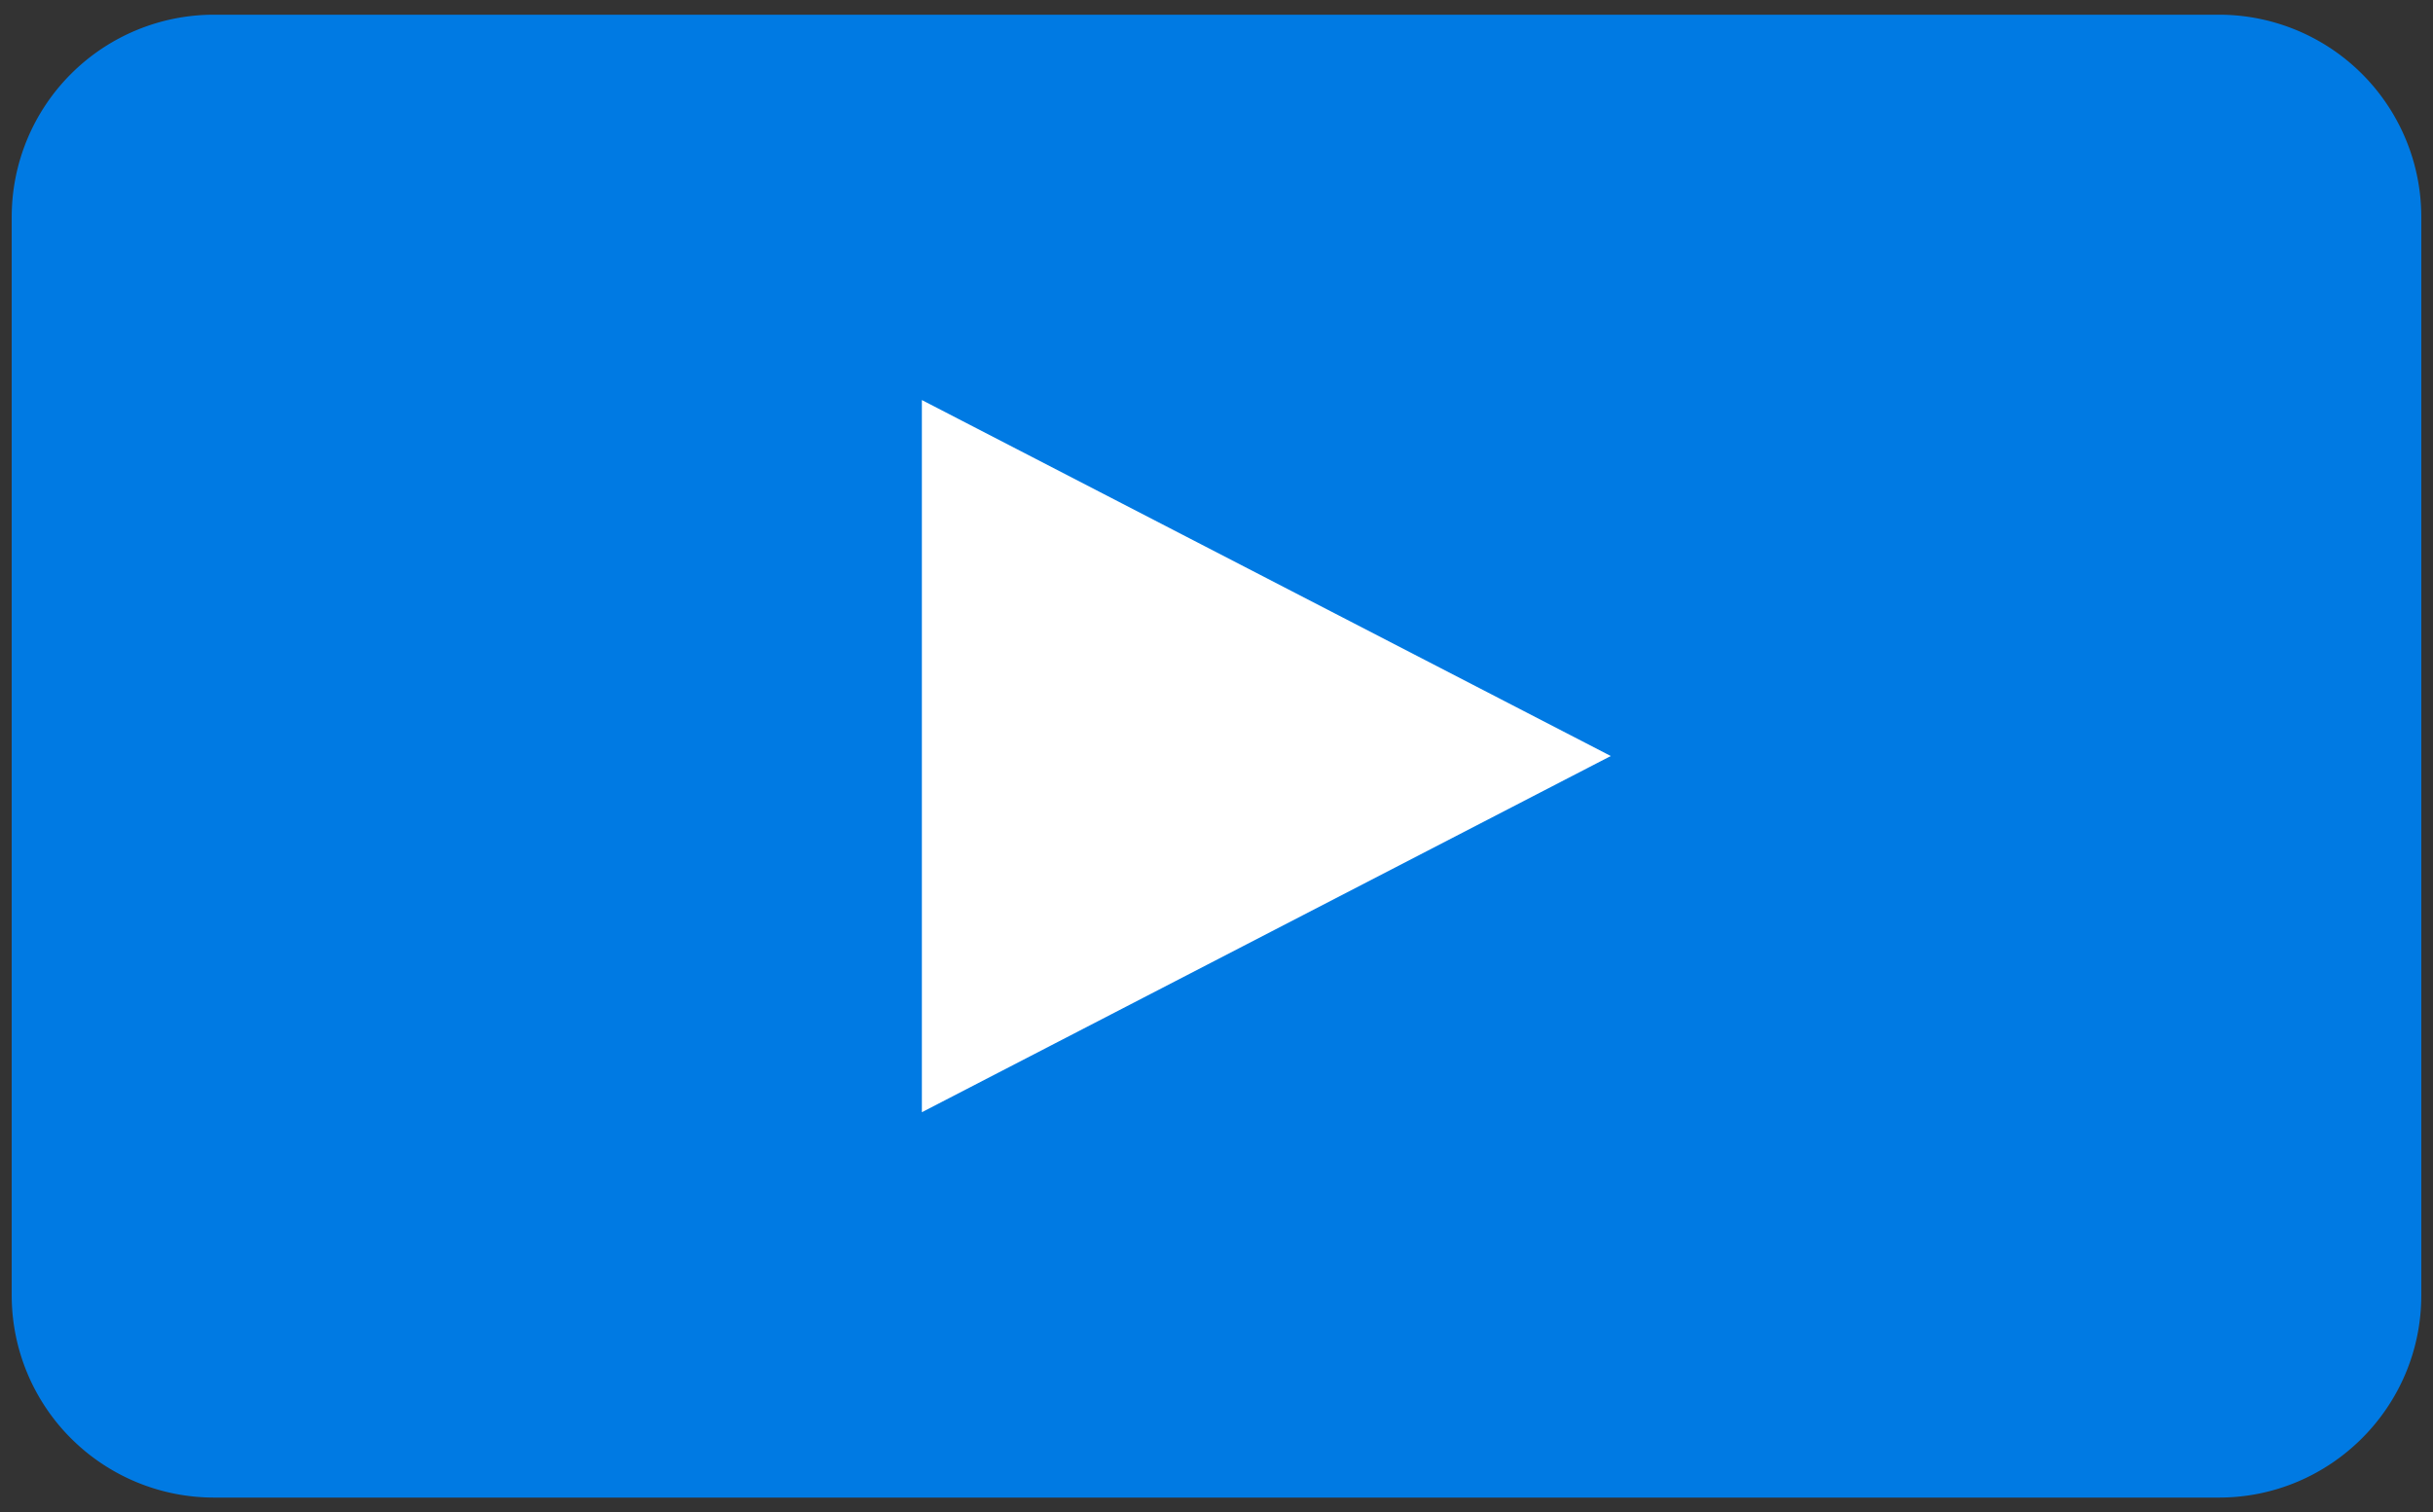
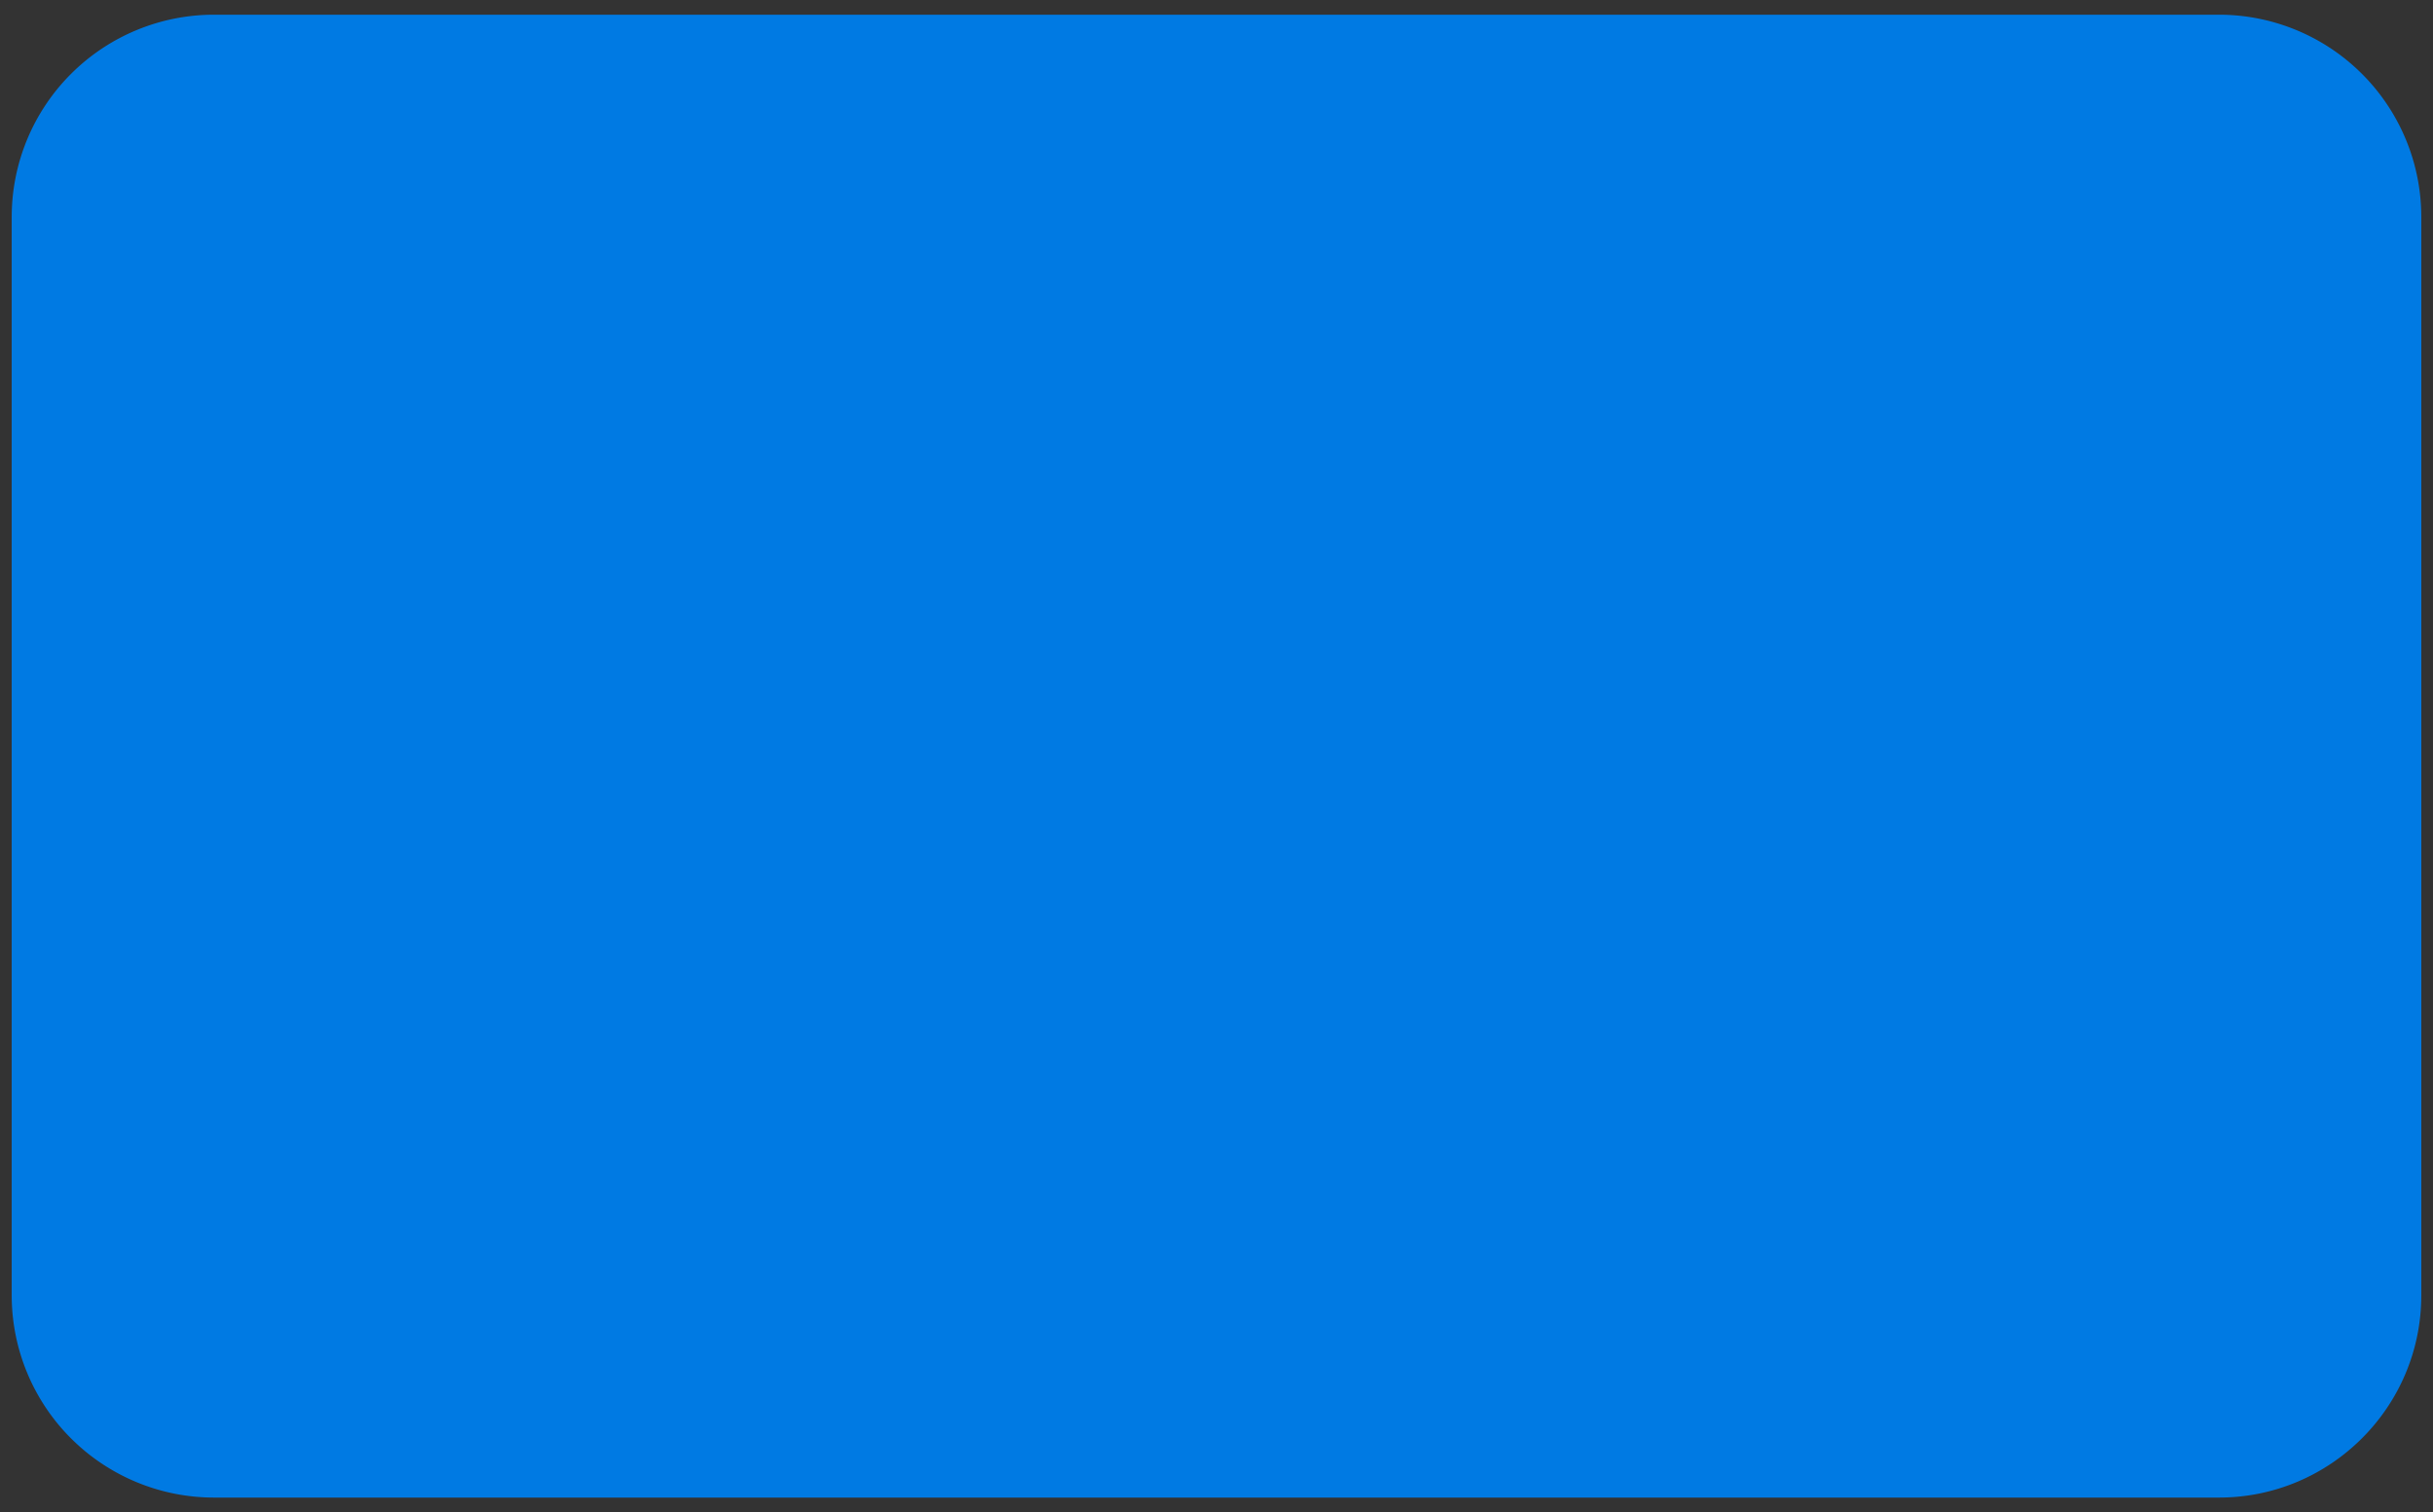
<svg xmlns="http://www.w3.org/2000/svg" viewBox="0 0 97.65 60.71">
  <rect x="0" y="0" width="97.65" height="60.71" fill="#333333" stroke="none" />
  <path d="M89.06 60.12H8.59A8.12 8.12 0 01.47 52V8.71A8.12 8.12 0 018.59.59h80.47a8.12 8.12 0 018.12 8.12V52c0 4.48-3.64 8.12-8.12 8.12z" fill="#007ae3" />
-   <path fill="#fff" d="M37 16.06v28.59l27.65-14.3z" />
</svg>